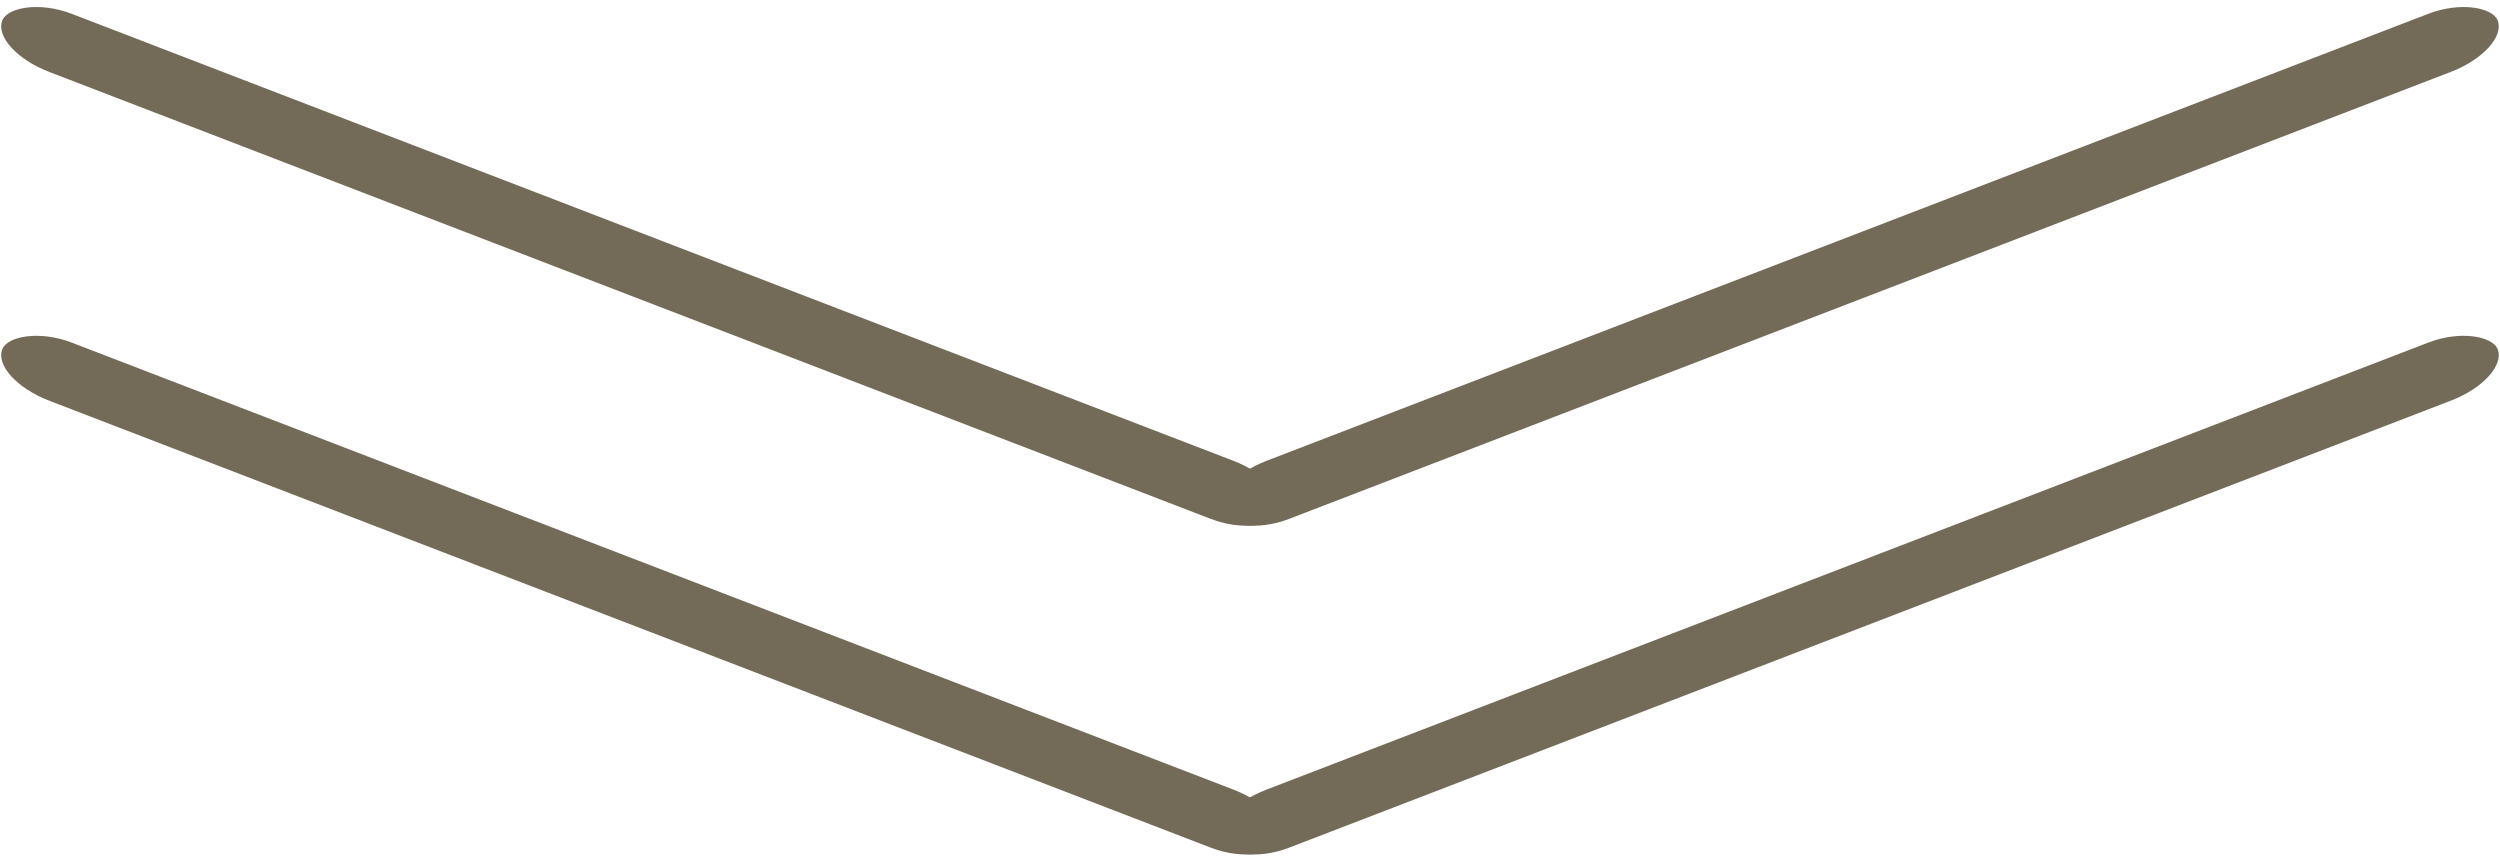
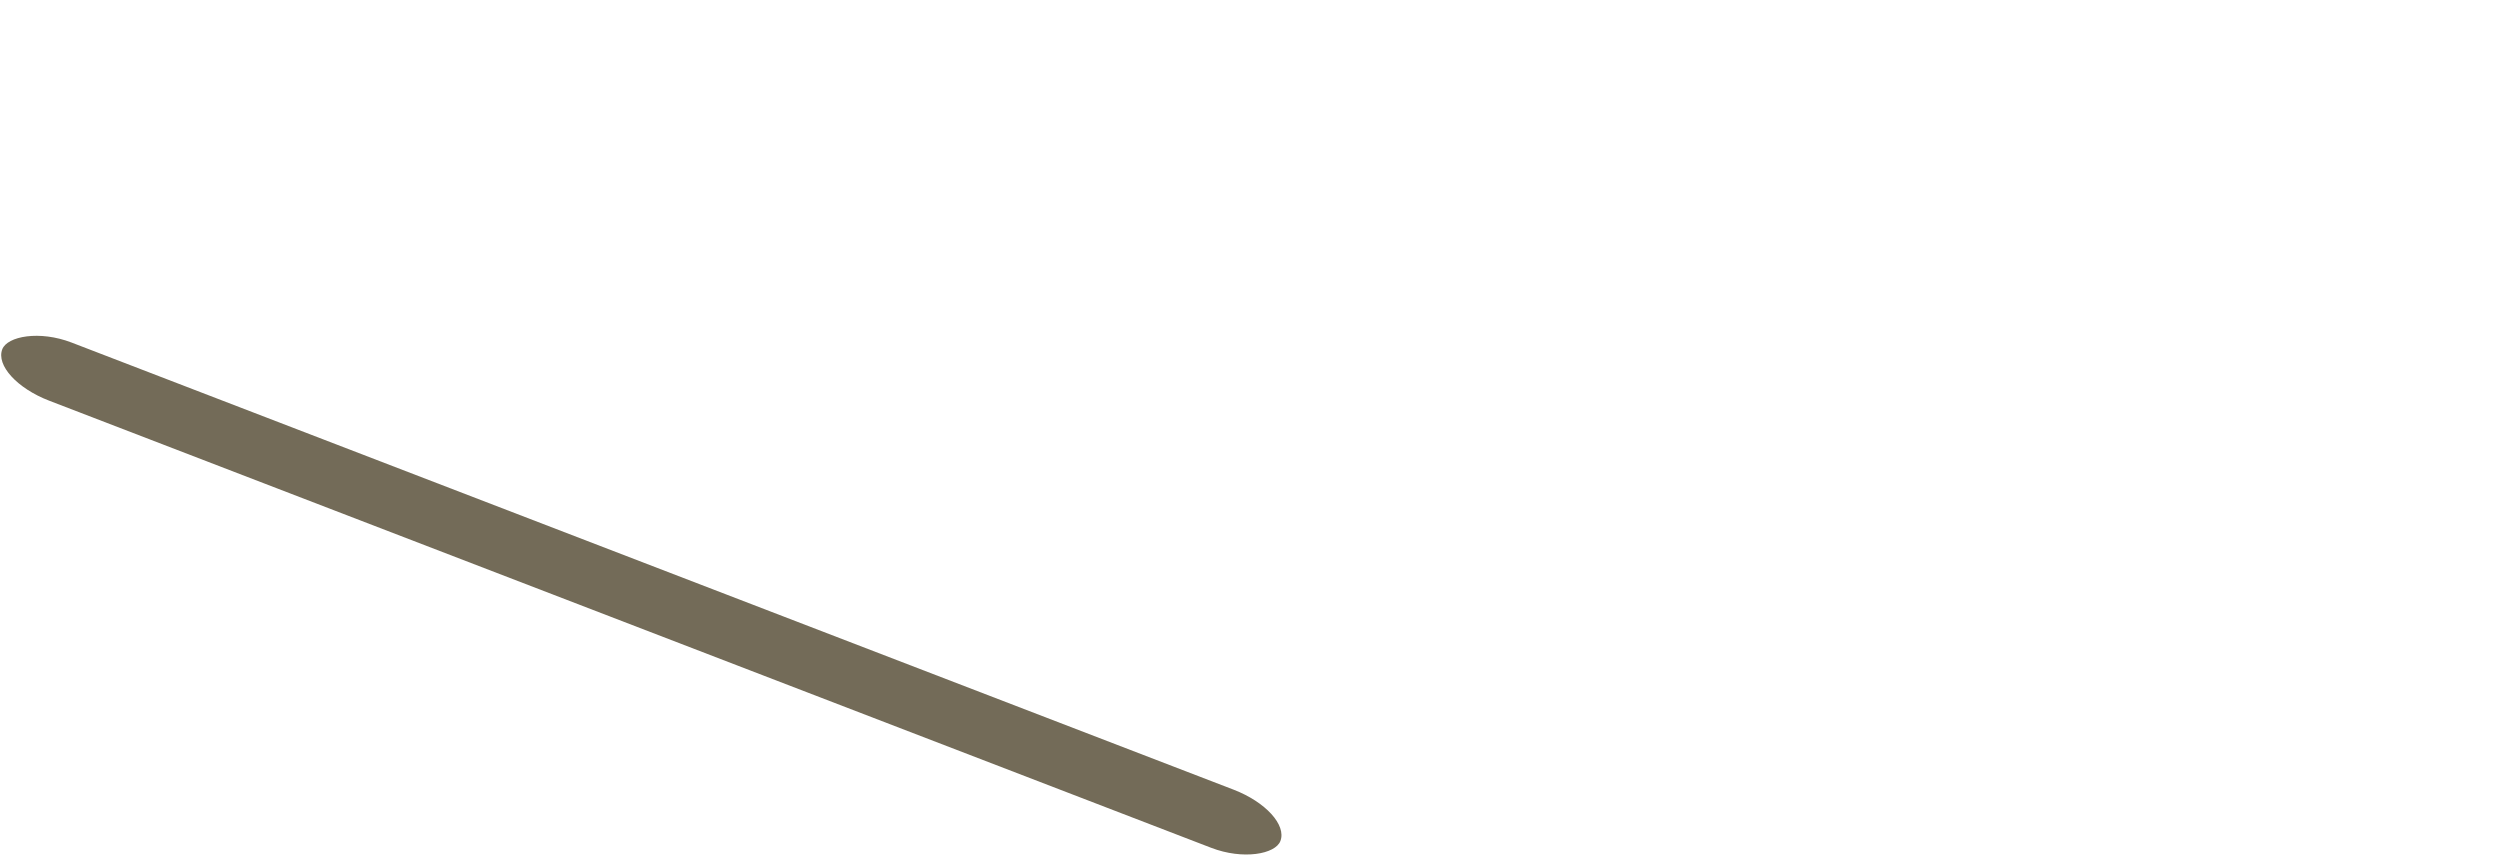
<svg xmlns="http://www.w3.org/2000/svg" xml:space="preserve" width="146.738mm" height="50.534mm" version="1.1" style="shape-rendering:geometricPrecision; text-rendering:geometricPrecision; image-rendering:optimizeQuality; fill-rule:evenodd; clip-rule:evenodd" viewBox="0 0 271.08 93.35">
  <defs>
    <style type="text/css"> .fil0 {fill:#736B58} </style>
  </defs>
  <g id="Слой_x0020_1">
    <g id="_1962873422864">
      <g>
-         <rect class="fil0" transform="matrix(0.933 -0.359 0.18 0.467 131.025 52.392)" width="148.54" height="13.5" rx="6.75" ry="6.75" />
-         <rect class="fil0" transform="matrix(-0.933 -0.359 -0.18 0.467 140.05 52.392)" width="148.54" height="13.5" rx="6.75" ry="6.75" />
-       </g>
+         </g>
      <g>
-         <rect class="fil0" transform="matrix(0.933 -0.359 0.18 0.467 131.025 88.042)" width="148.54" height="13.5" rx="6.75" ry="6.75" />
        <rect class="fil0" transform="matrix(-0.933 -0.359 -0.18 0.467 140.05 88.042)" width="148.54" height="13.5" rx="6.75" ry="6.75" />
      </g>
    </g>
  </g>
</svg>